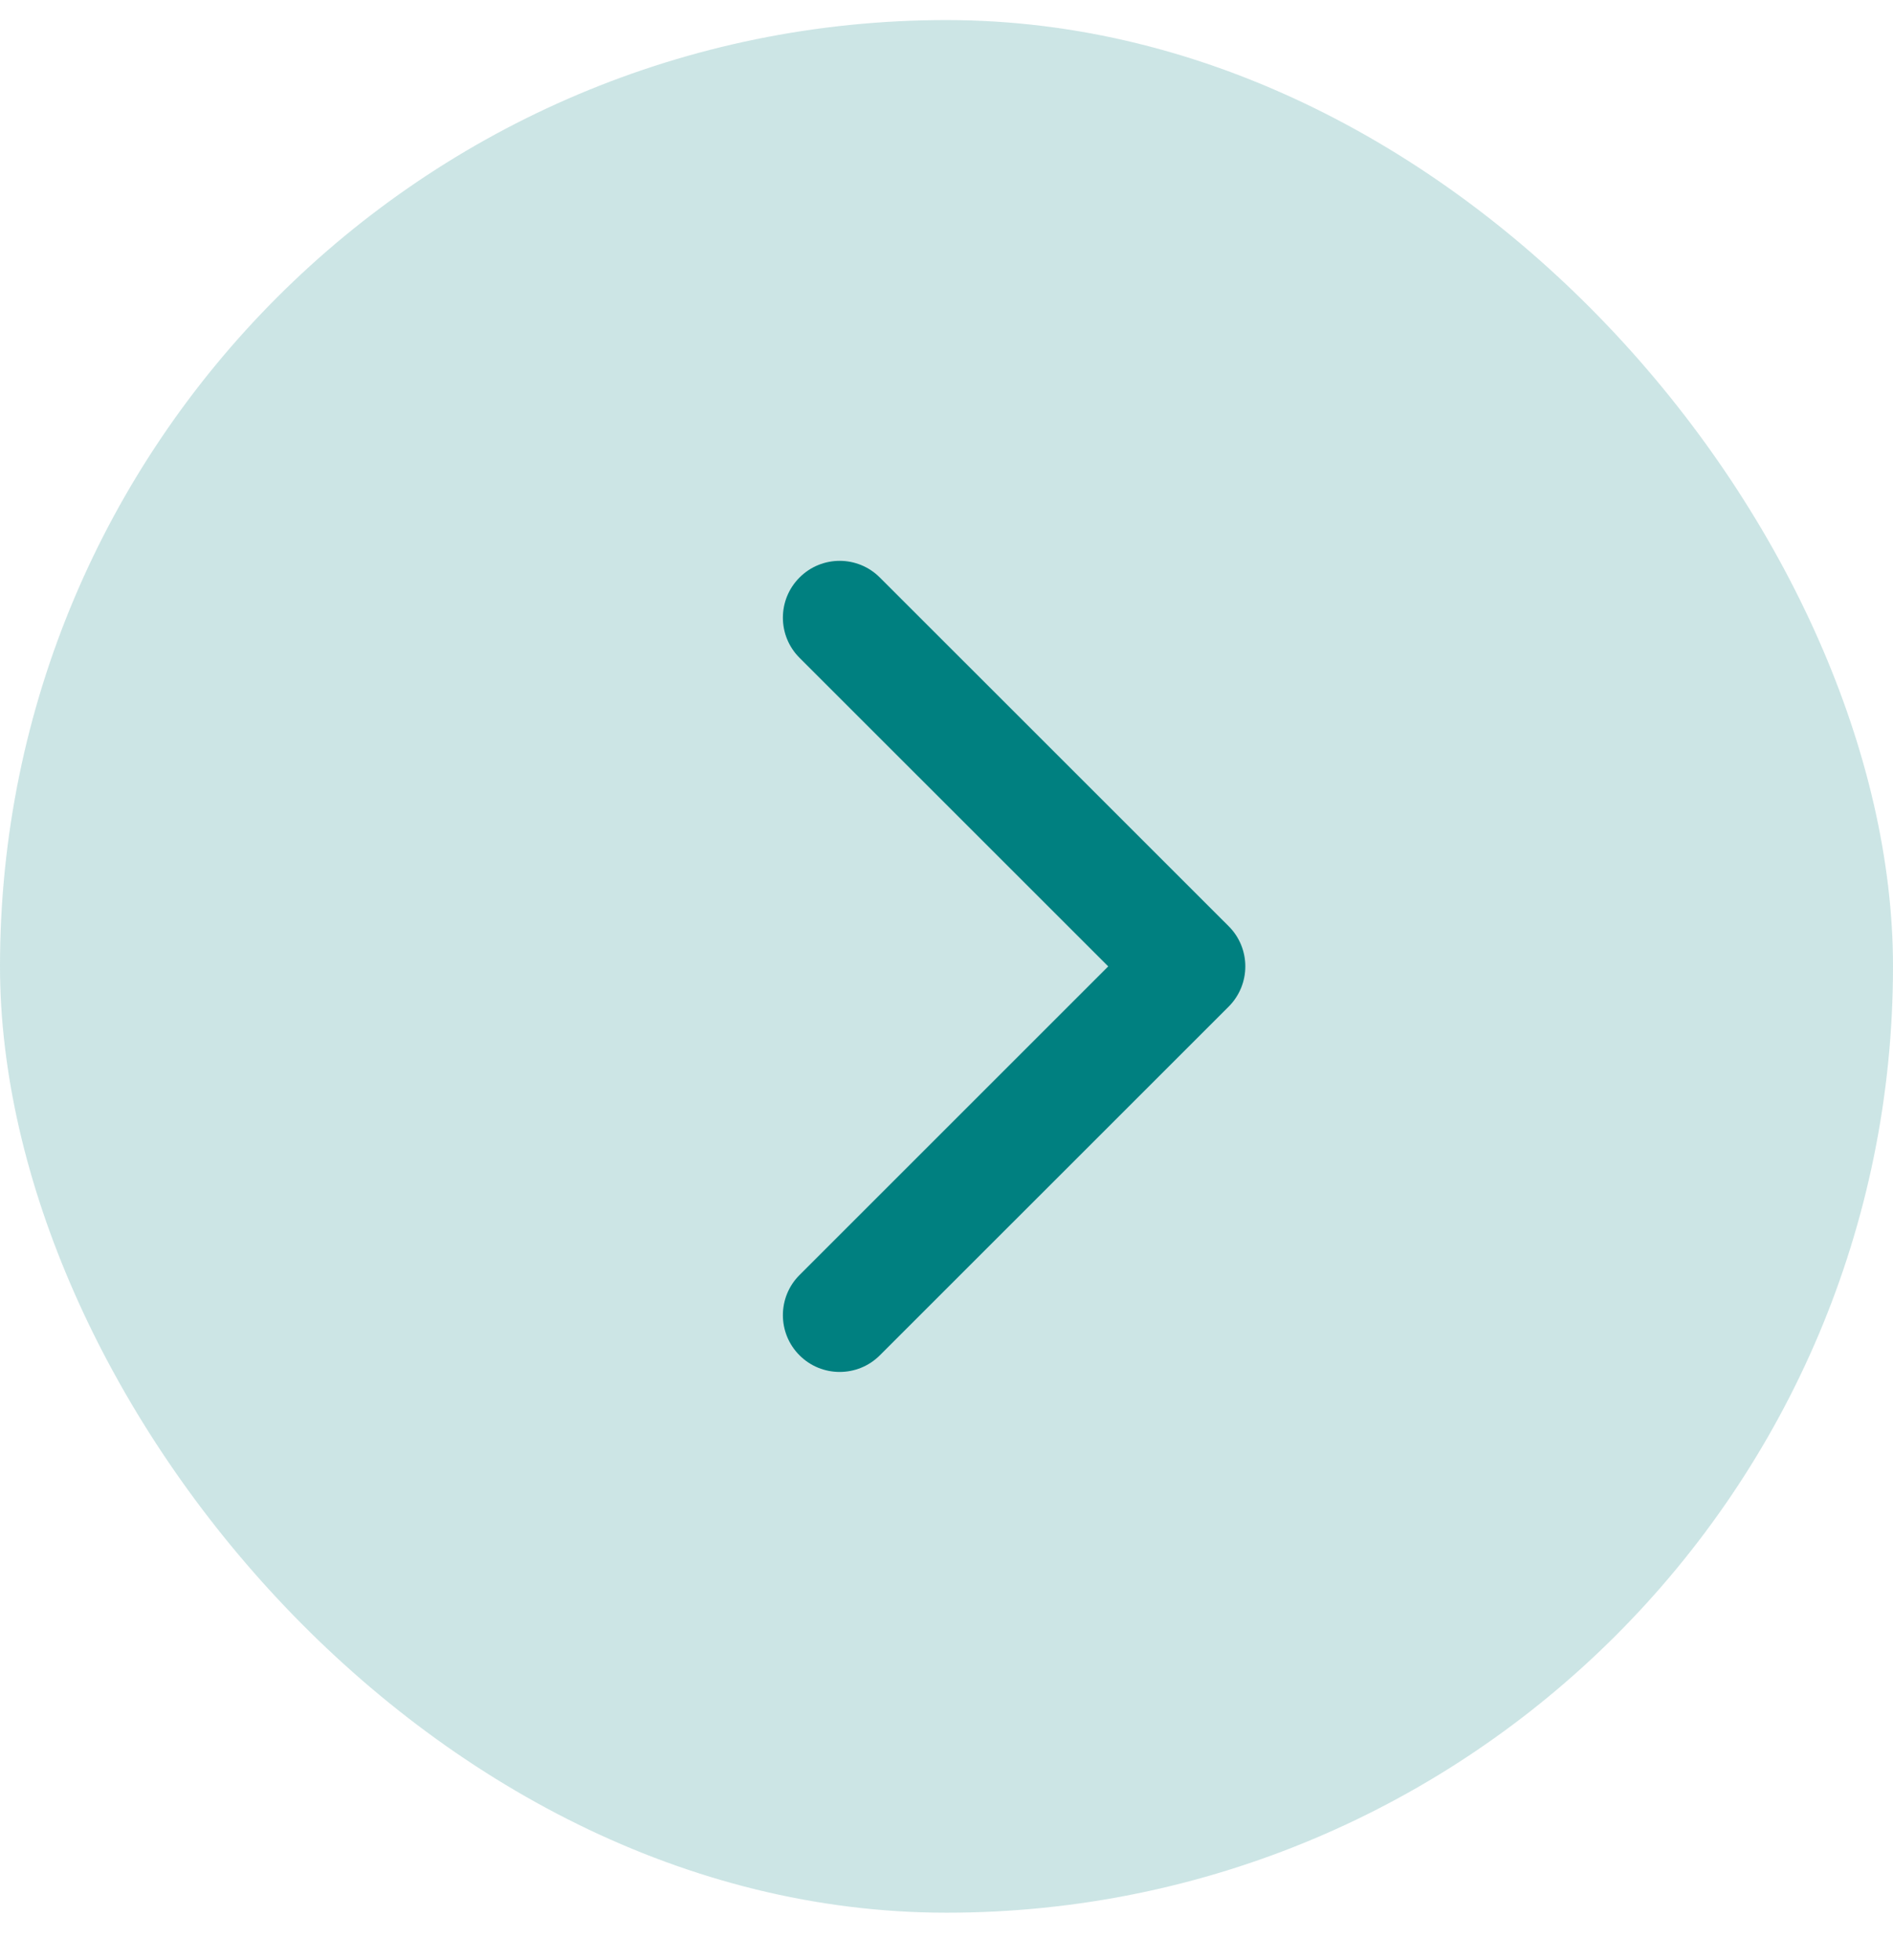
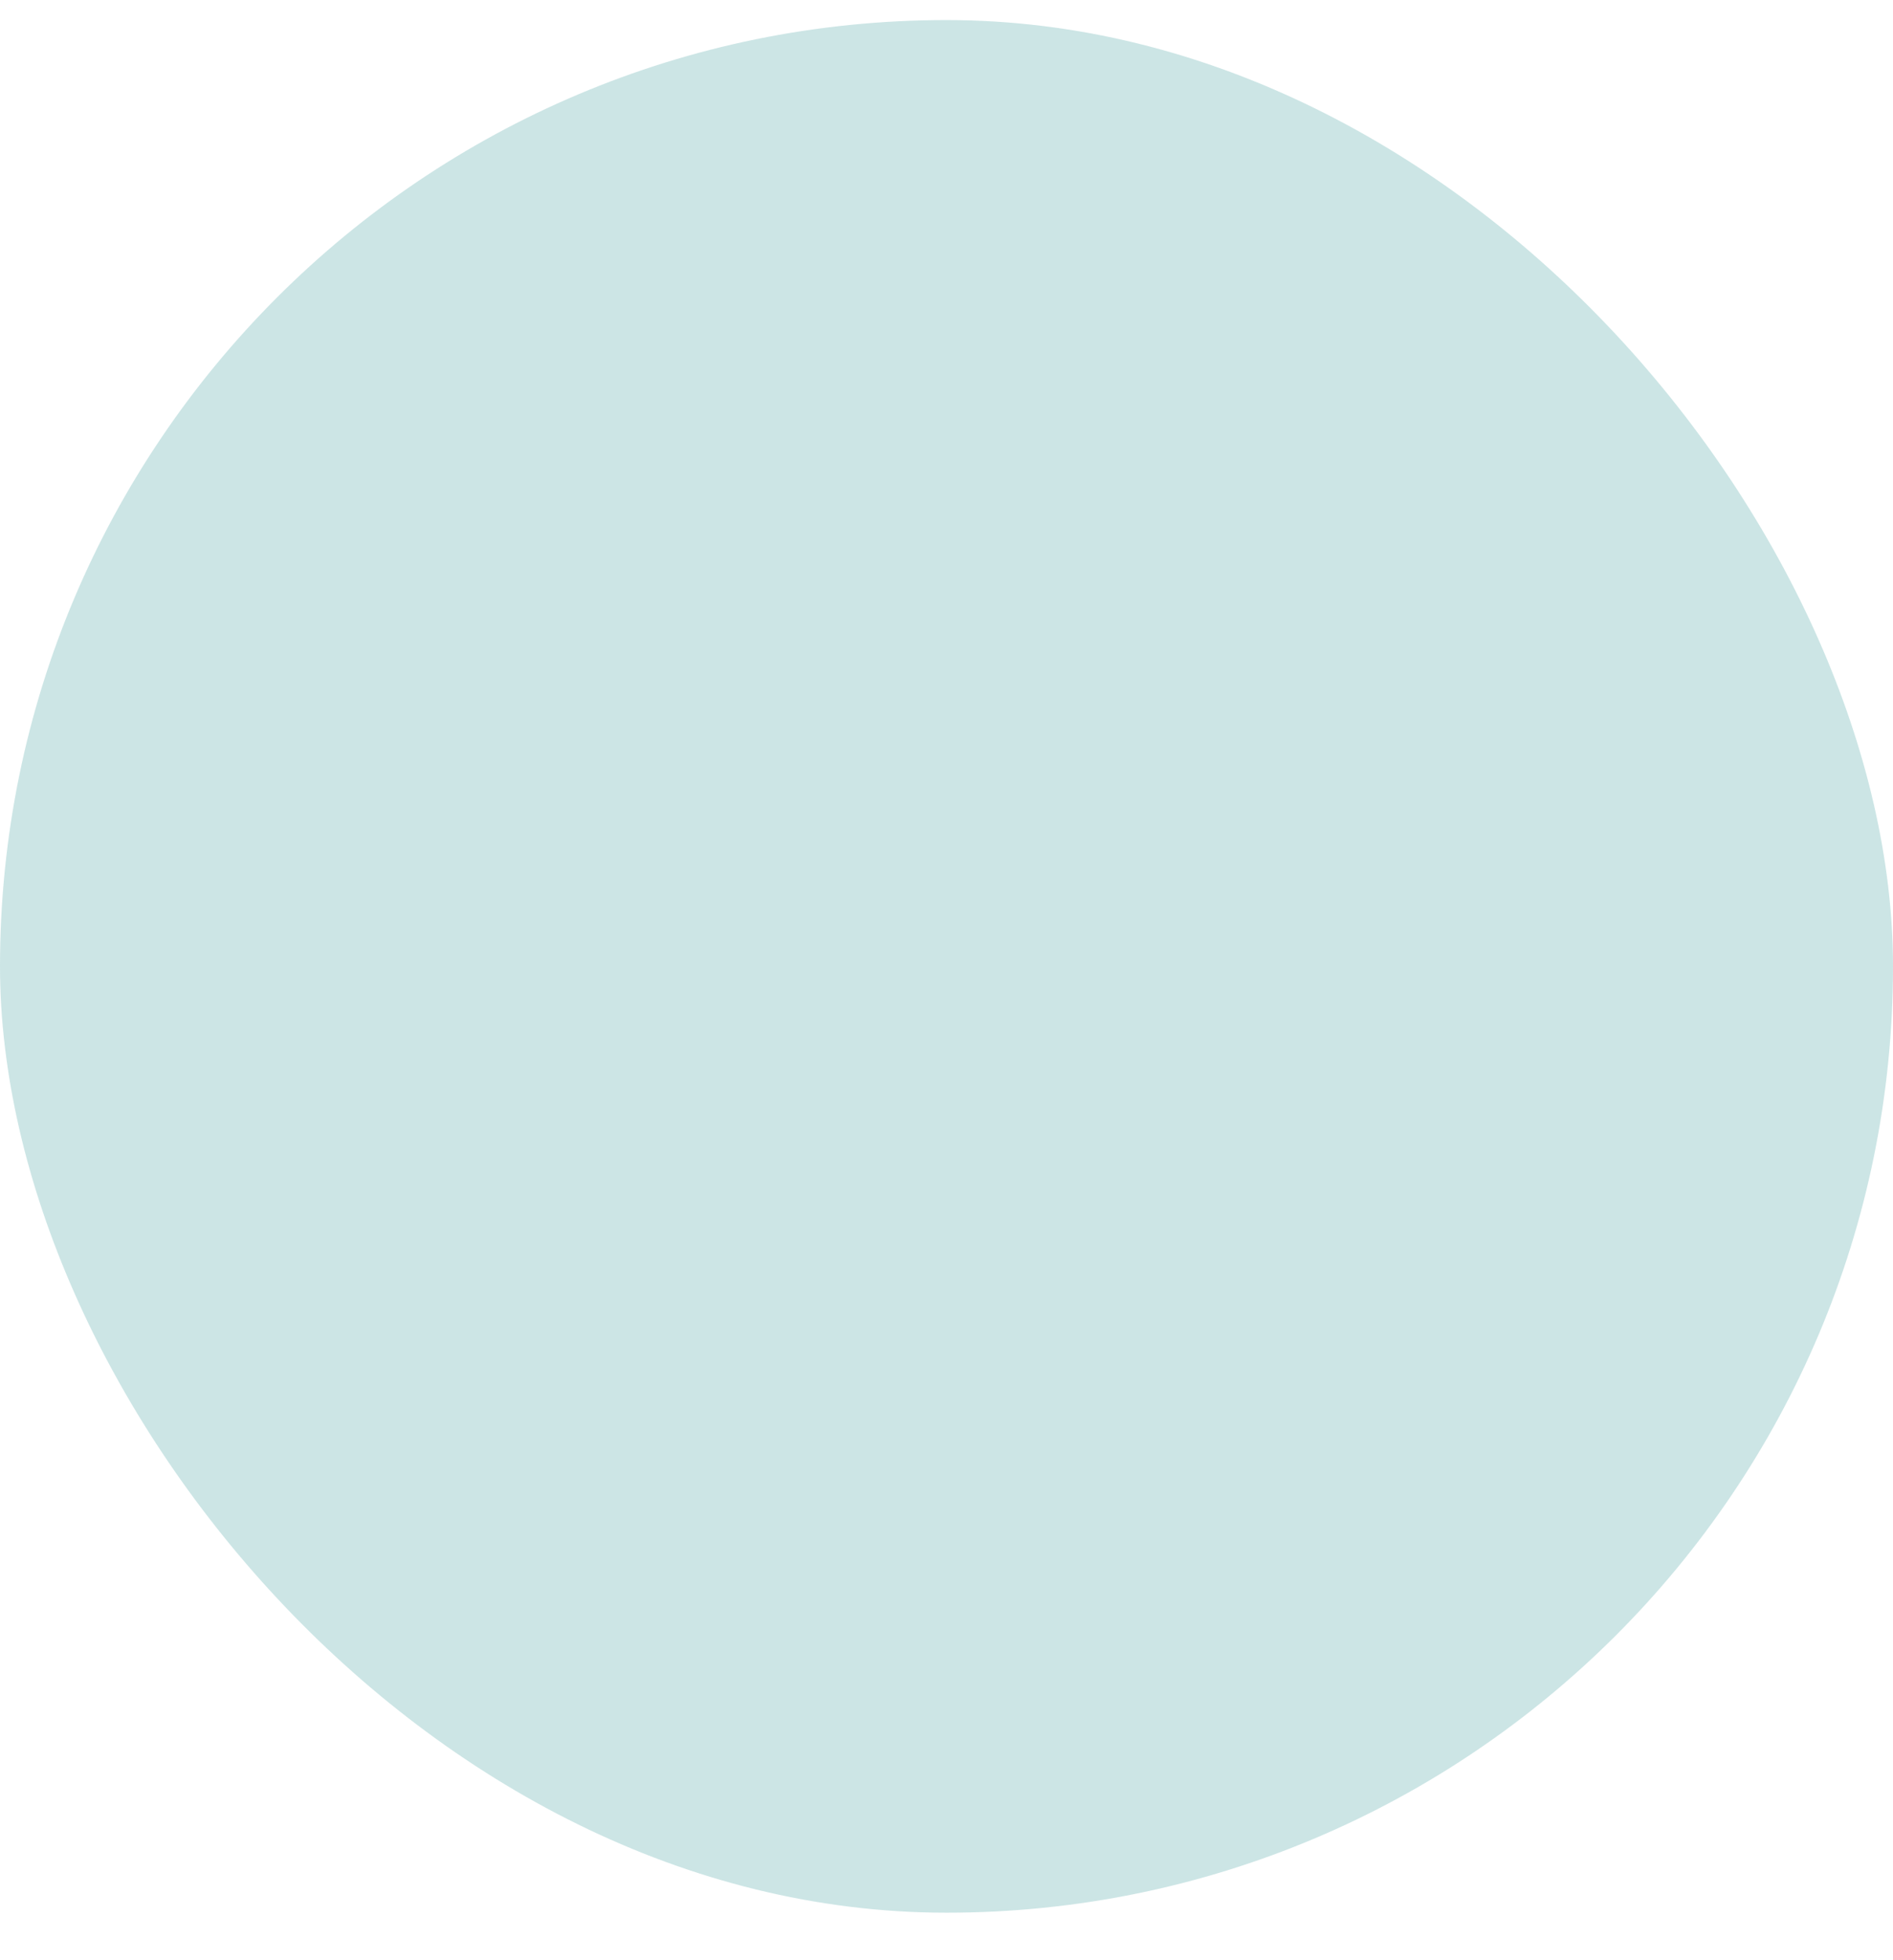
<svg xmlns="http://www.w3.org/2000/svg" width="28" height="29" viewBox="0 0 28 29" fill="none">
  <rect opacity="0.2" y="0.297" width="28" height="28" rx="14" fill="#008080" />
  <g clip-path="url(#clip0_452_712)">
-     <path d="M18.42 14.297C18.42 14.512 18.338 14.727 18.174 14.892L13.014 20.051C12.686 20.379 12.154 20.379 11.826 20.051C11.498 19.723 11.498 19.191 11.826 18.863L16.392 14.297L11.826 9.732C11.498 9.404 11.498 8.872 11.826 8.544C12.154 8.215 12.686 8.215 13.014 8.544L18.174 13.703C18.338 13.867 18.42 14.082 18.42 14.297Z" fill="#008080" />
-   </g>
+     </g>
  <defs>
    <clipPath id="clip0_452_712">
      <rect width="12" height="12" fill="white" transform="translate(9 20.297) rotate(-90)" />
    </clipPath>
  </defs>
</svg>